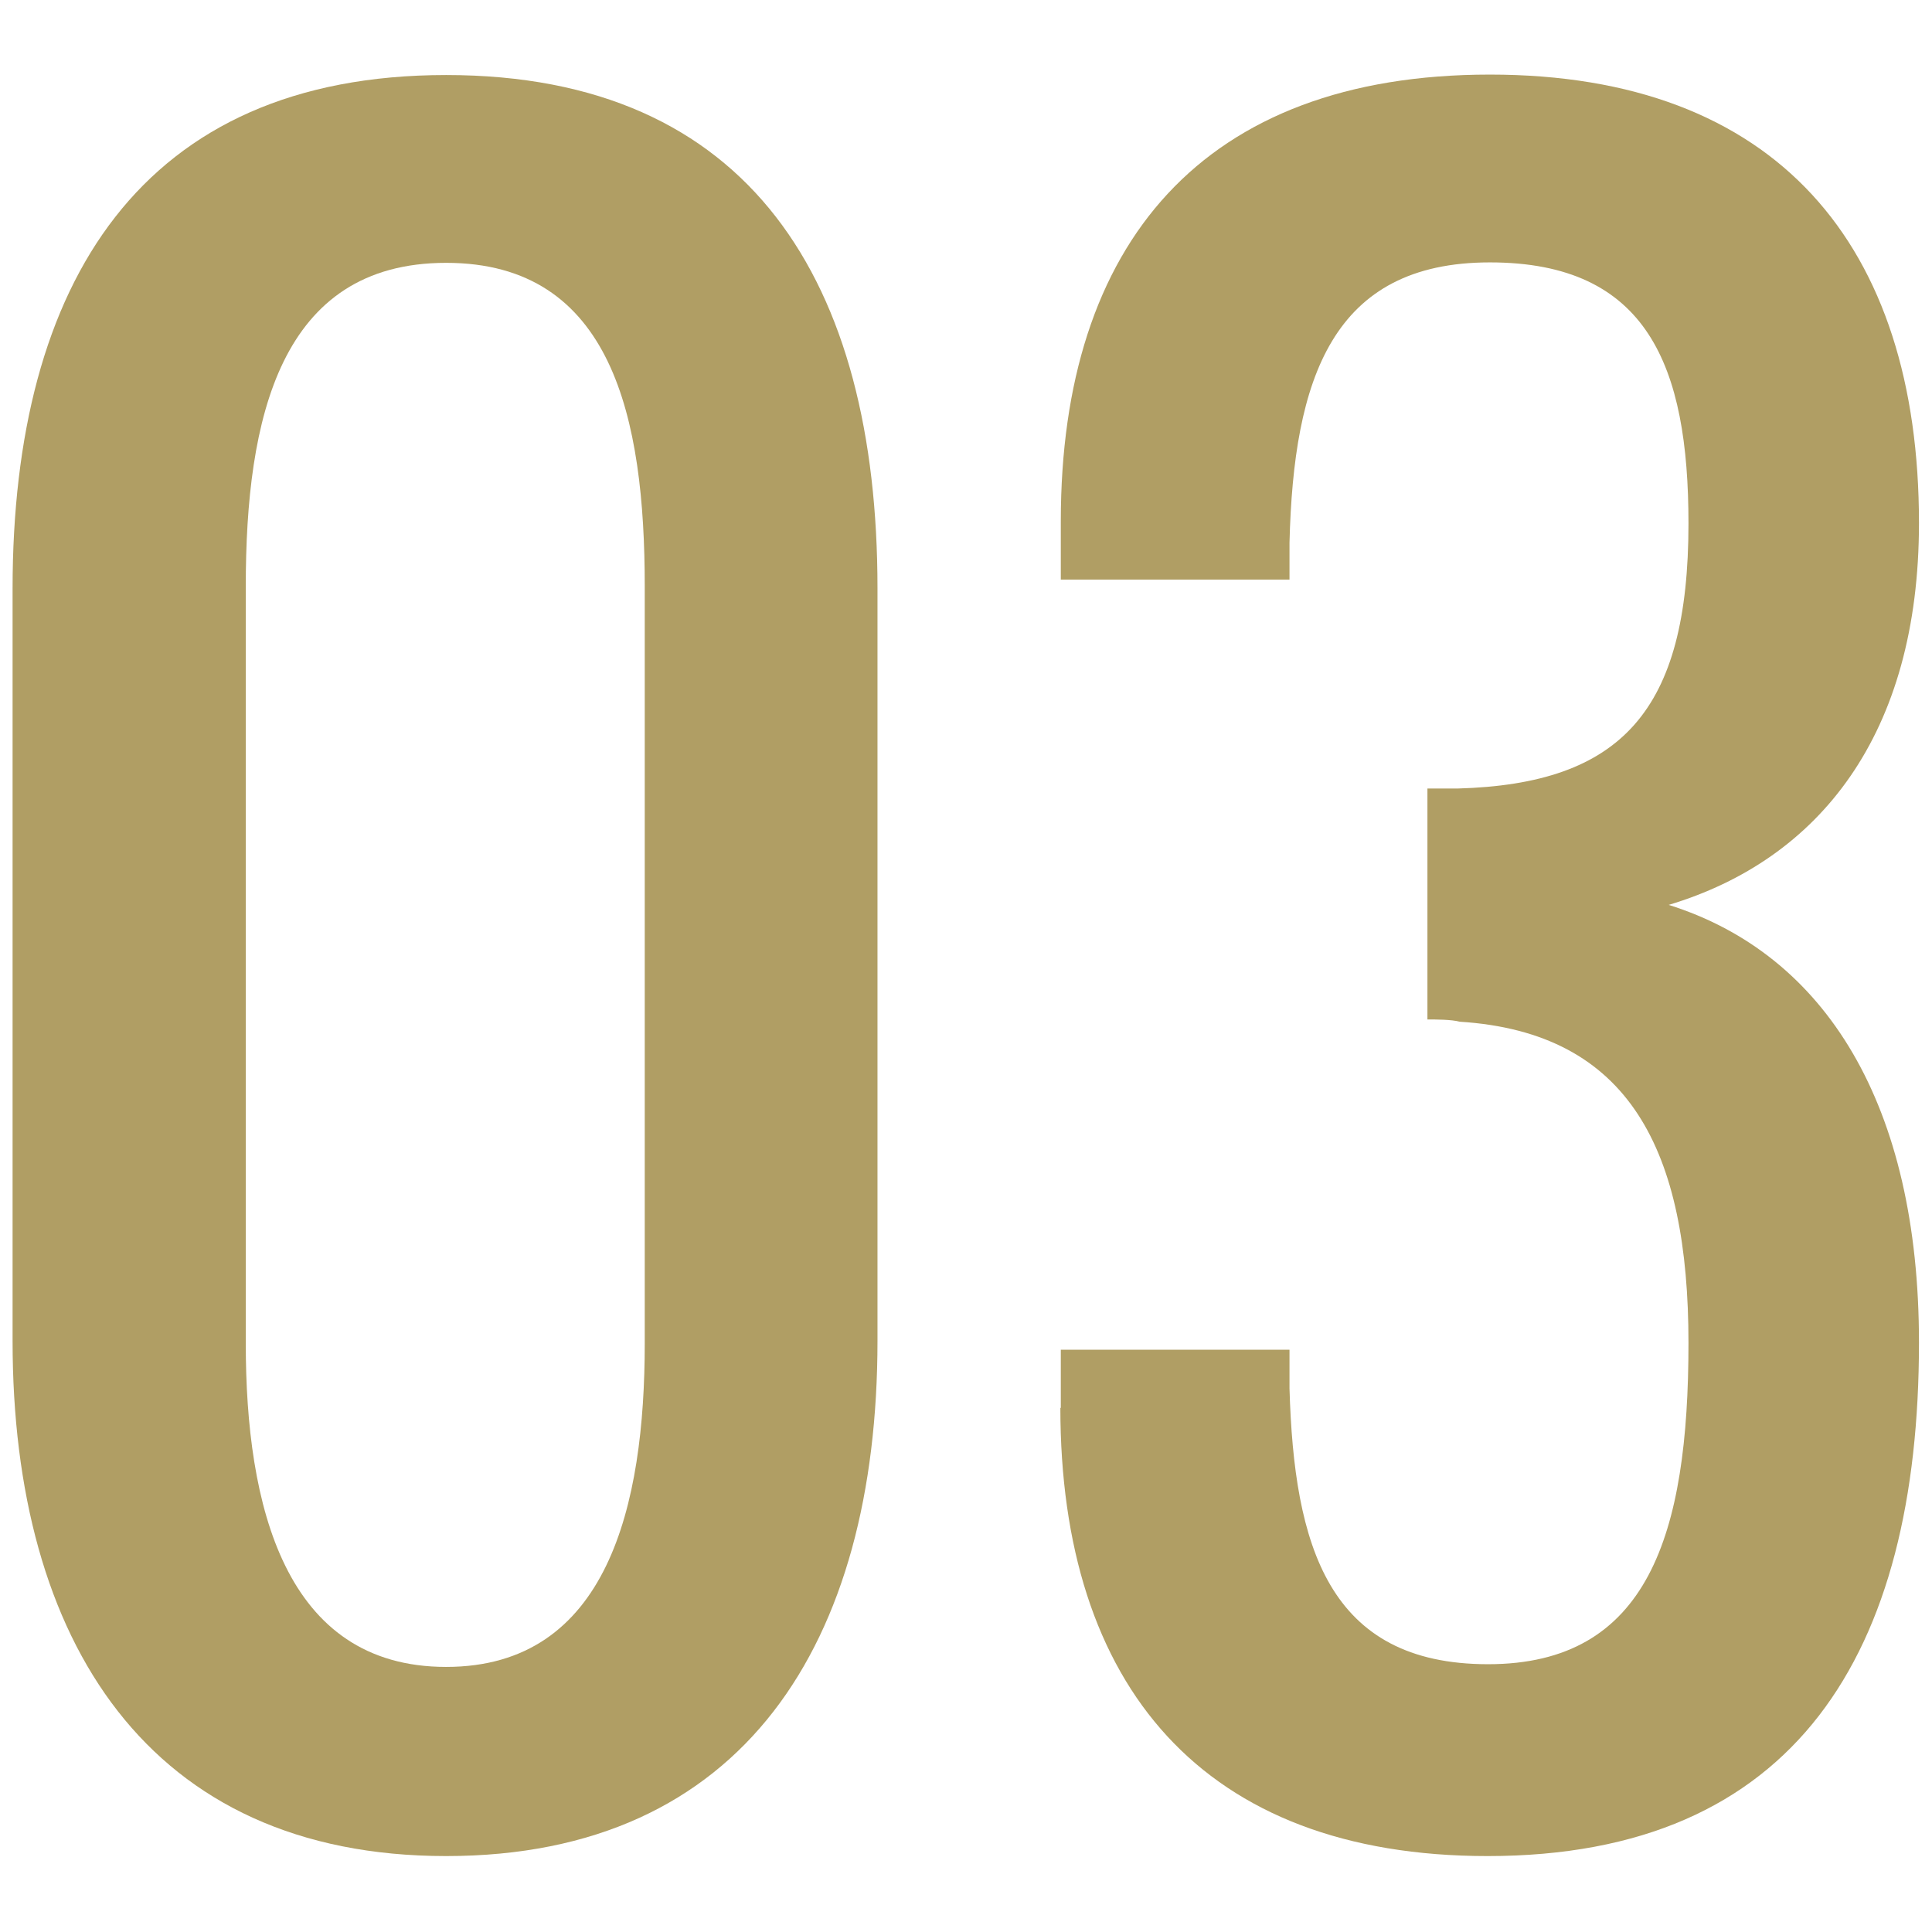
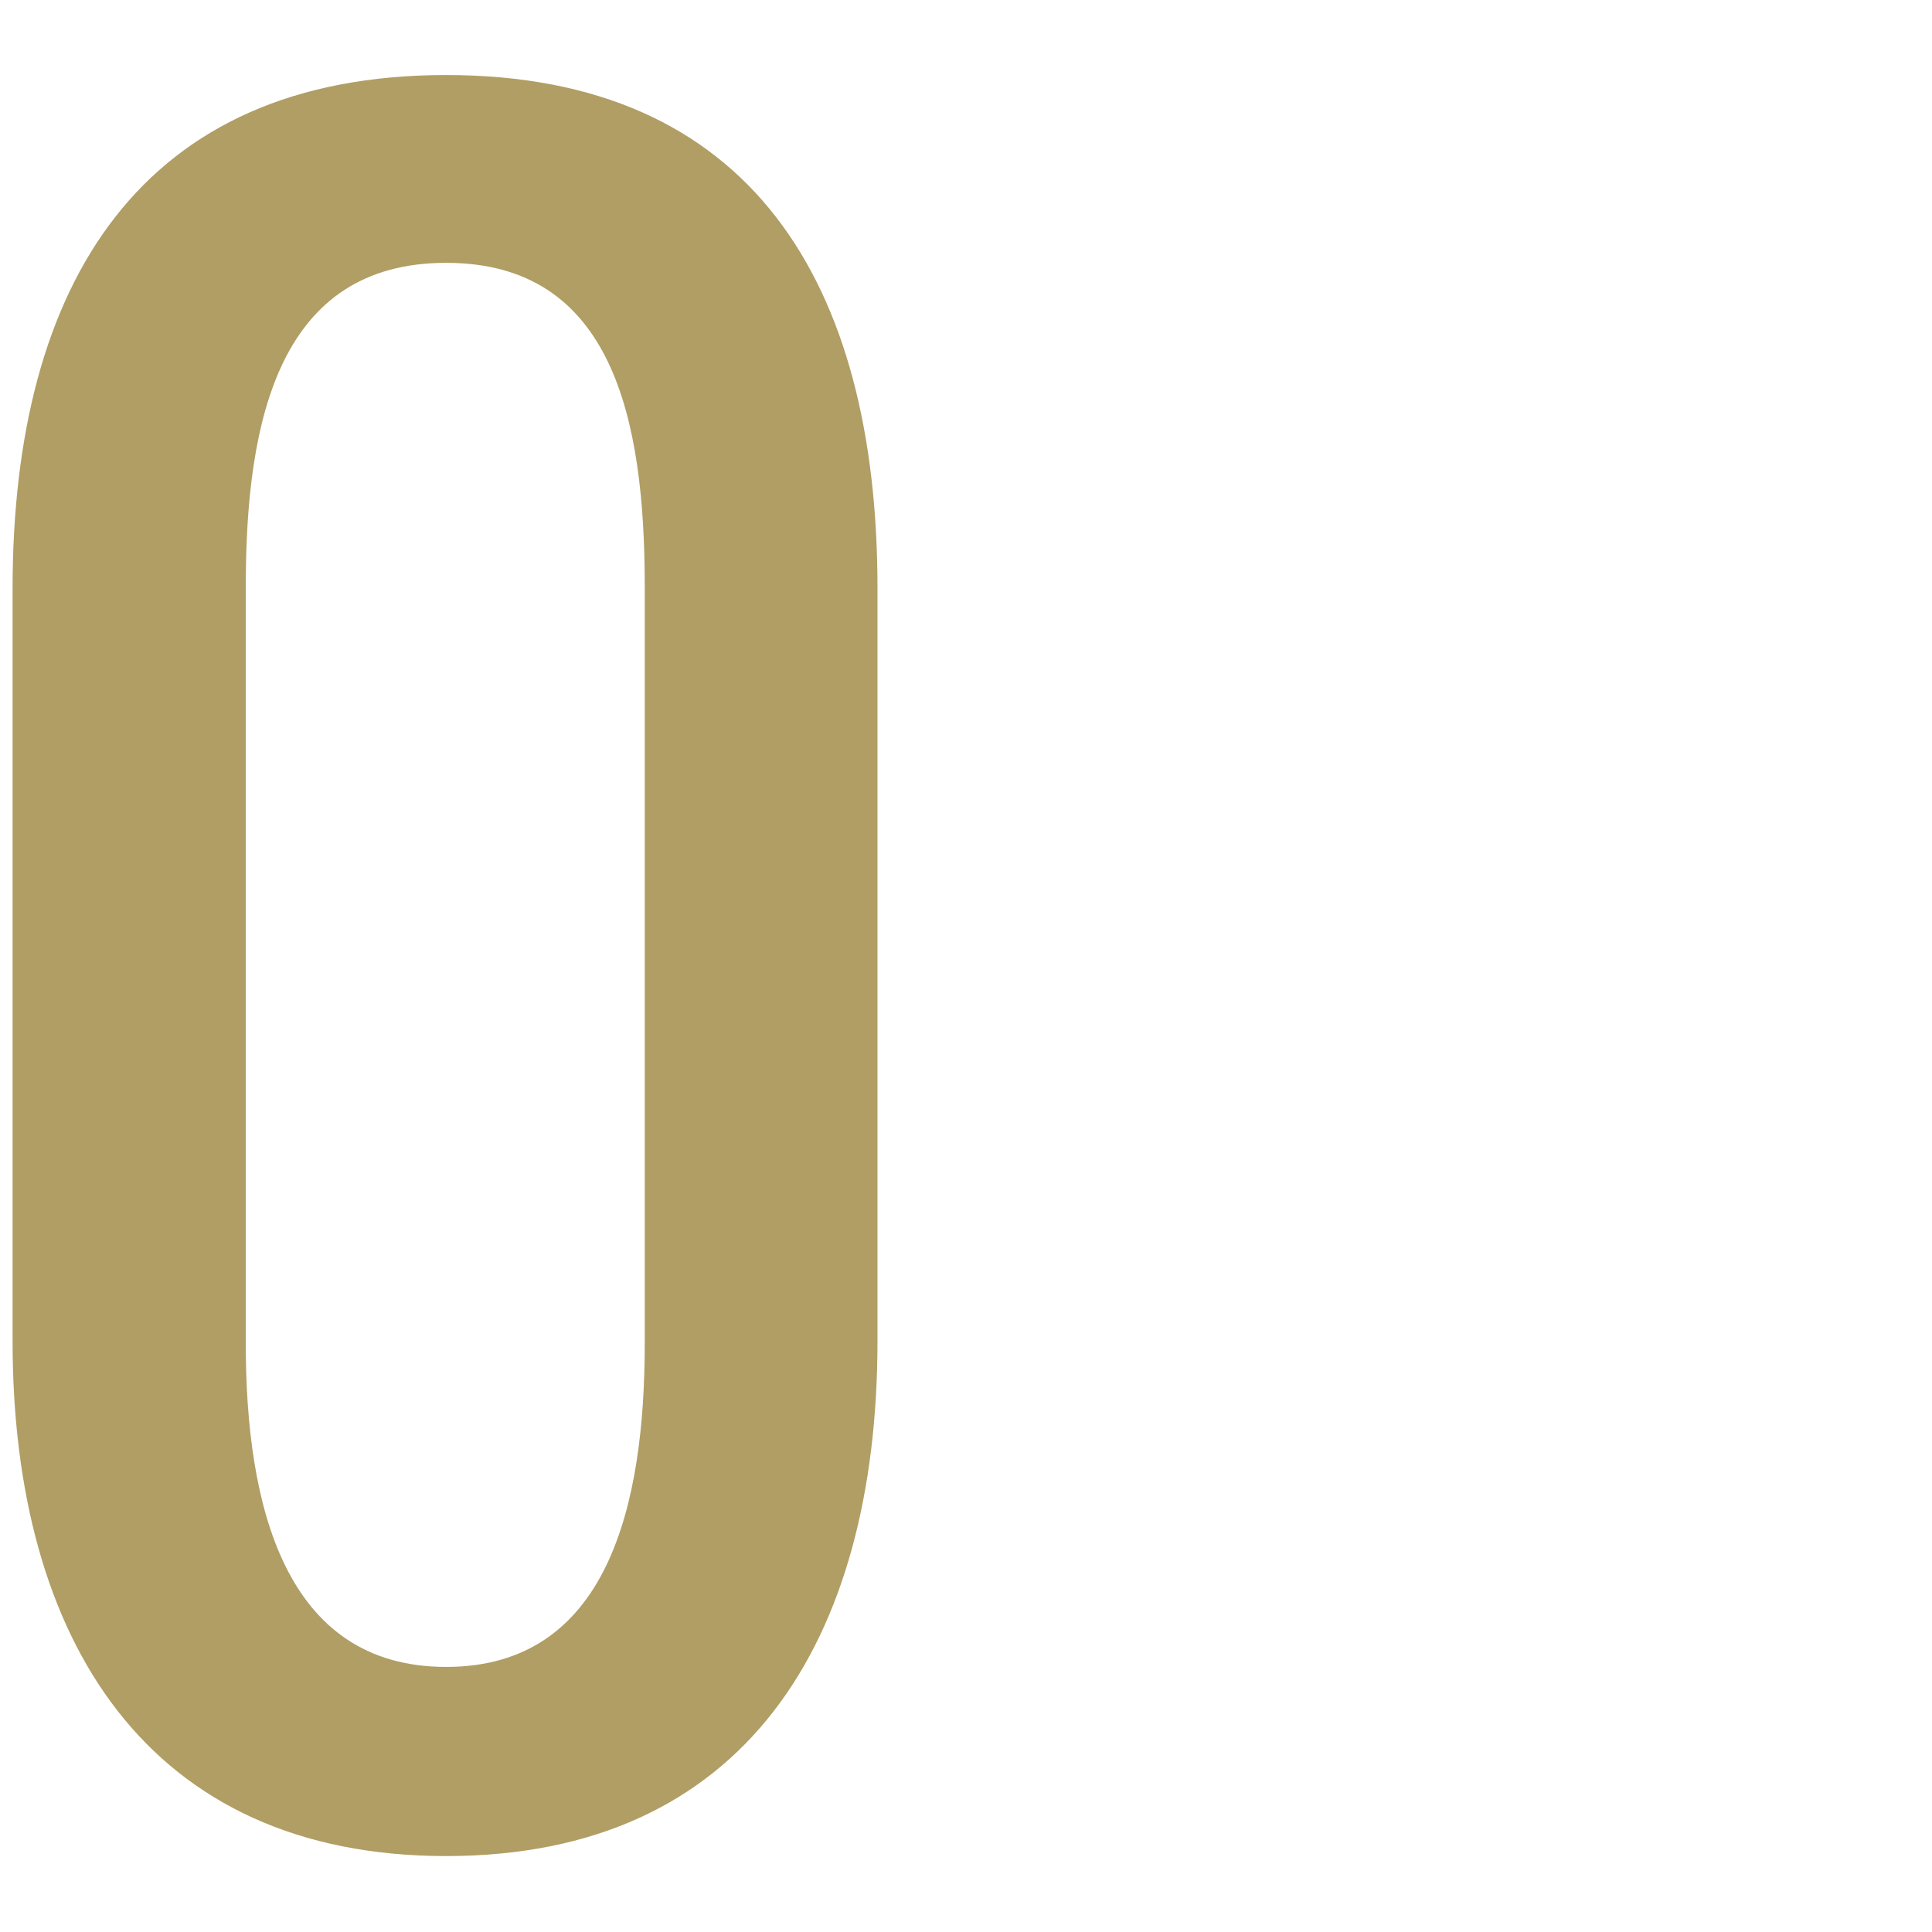
<svg xmlns="http://www.w3.org/2000/svg" id="_レイヤー_2" viewBox="0 0 43 43">
  <defs>
    <style>.cls-1{fill:none;}.cls-2{fill:#b09e64;}</style>
  </defs>
  <g id="contents">
    <path class="cls-2" d="M.28,29.85V13.1C.28,6.28,3.16,1.67,9.93,1.67s9.6,4.61,9.6,11.42v16.75c0,6.72-2.98,11.47-9.6,11.47S.28,36.53.28,29.85ZM14.35,29.9V13.05c0-3.74-.72-7.2-4.42-7.2s-4.46,3.46-4.46,7.2v16.85c0,3.6.86,7.2,4.46,7.2s4.42-3.6,4.42-7.2Z" />
-     <path class="cls-2" d="M23.61,31.34v-1.3h5.09v.86c.1,3.5.86,6.14,4.42,6.14s4.46-2.88,4.46-7.15-1.3-6.91-5.09-7.15c-.19-.05-.53-.05-.72-.05v-5.14h.67c3.65-.1,5.14-1.73,5.14-5.9,0-3.5-.91-5.81-4.42-5.81s-4.37,2.59-4.46,6.24v.82h-5.09v-1.3c0-6.19,3.17-9.94,9.55-9.94s9.55,3.79,9.55,9.98c0,4.7-2.21,7.49-5.57,8.5,3.5,1.1,5.57,4.46,5.57,9.74,0,6.91-2.74,11.43-9.6,11.43-6.34,0-9.51-3.79-9.51-9.98Z" />
    <rect class="cls-1" width="43" height="43" />
  </g>
</svg>